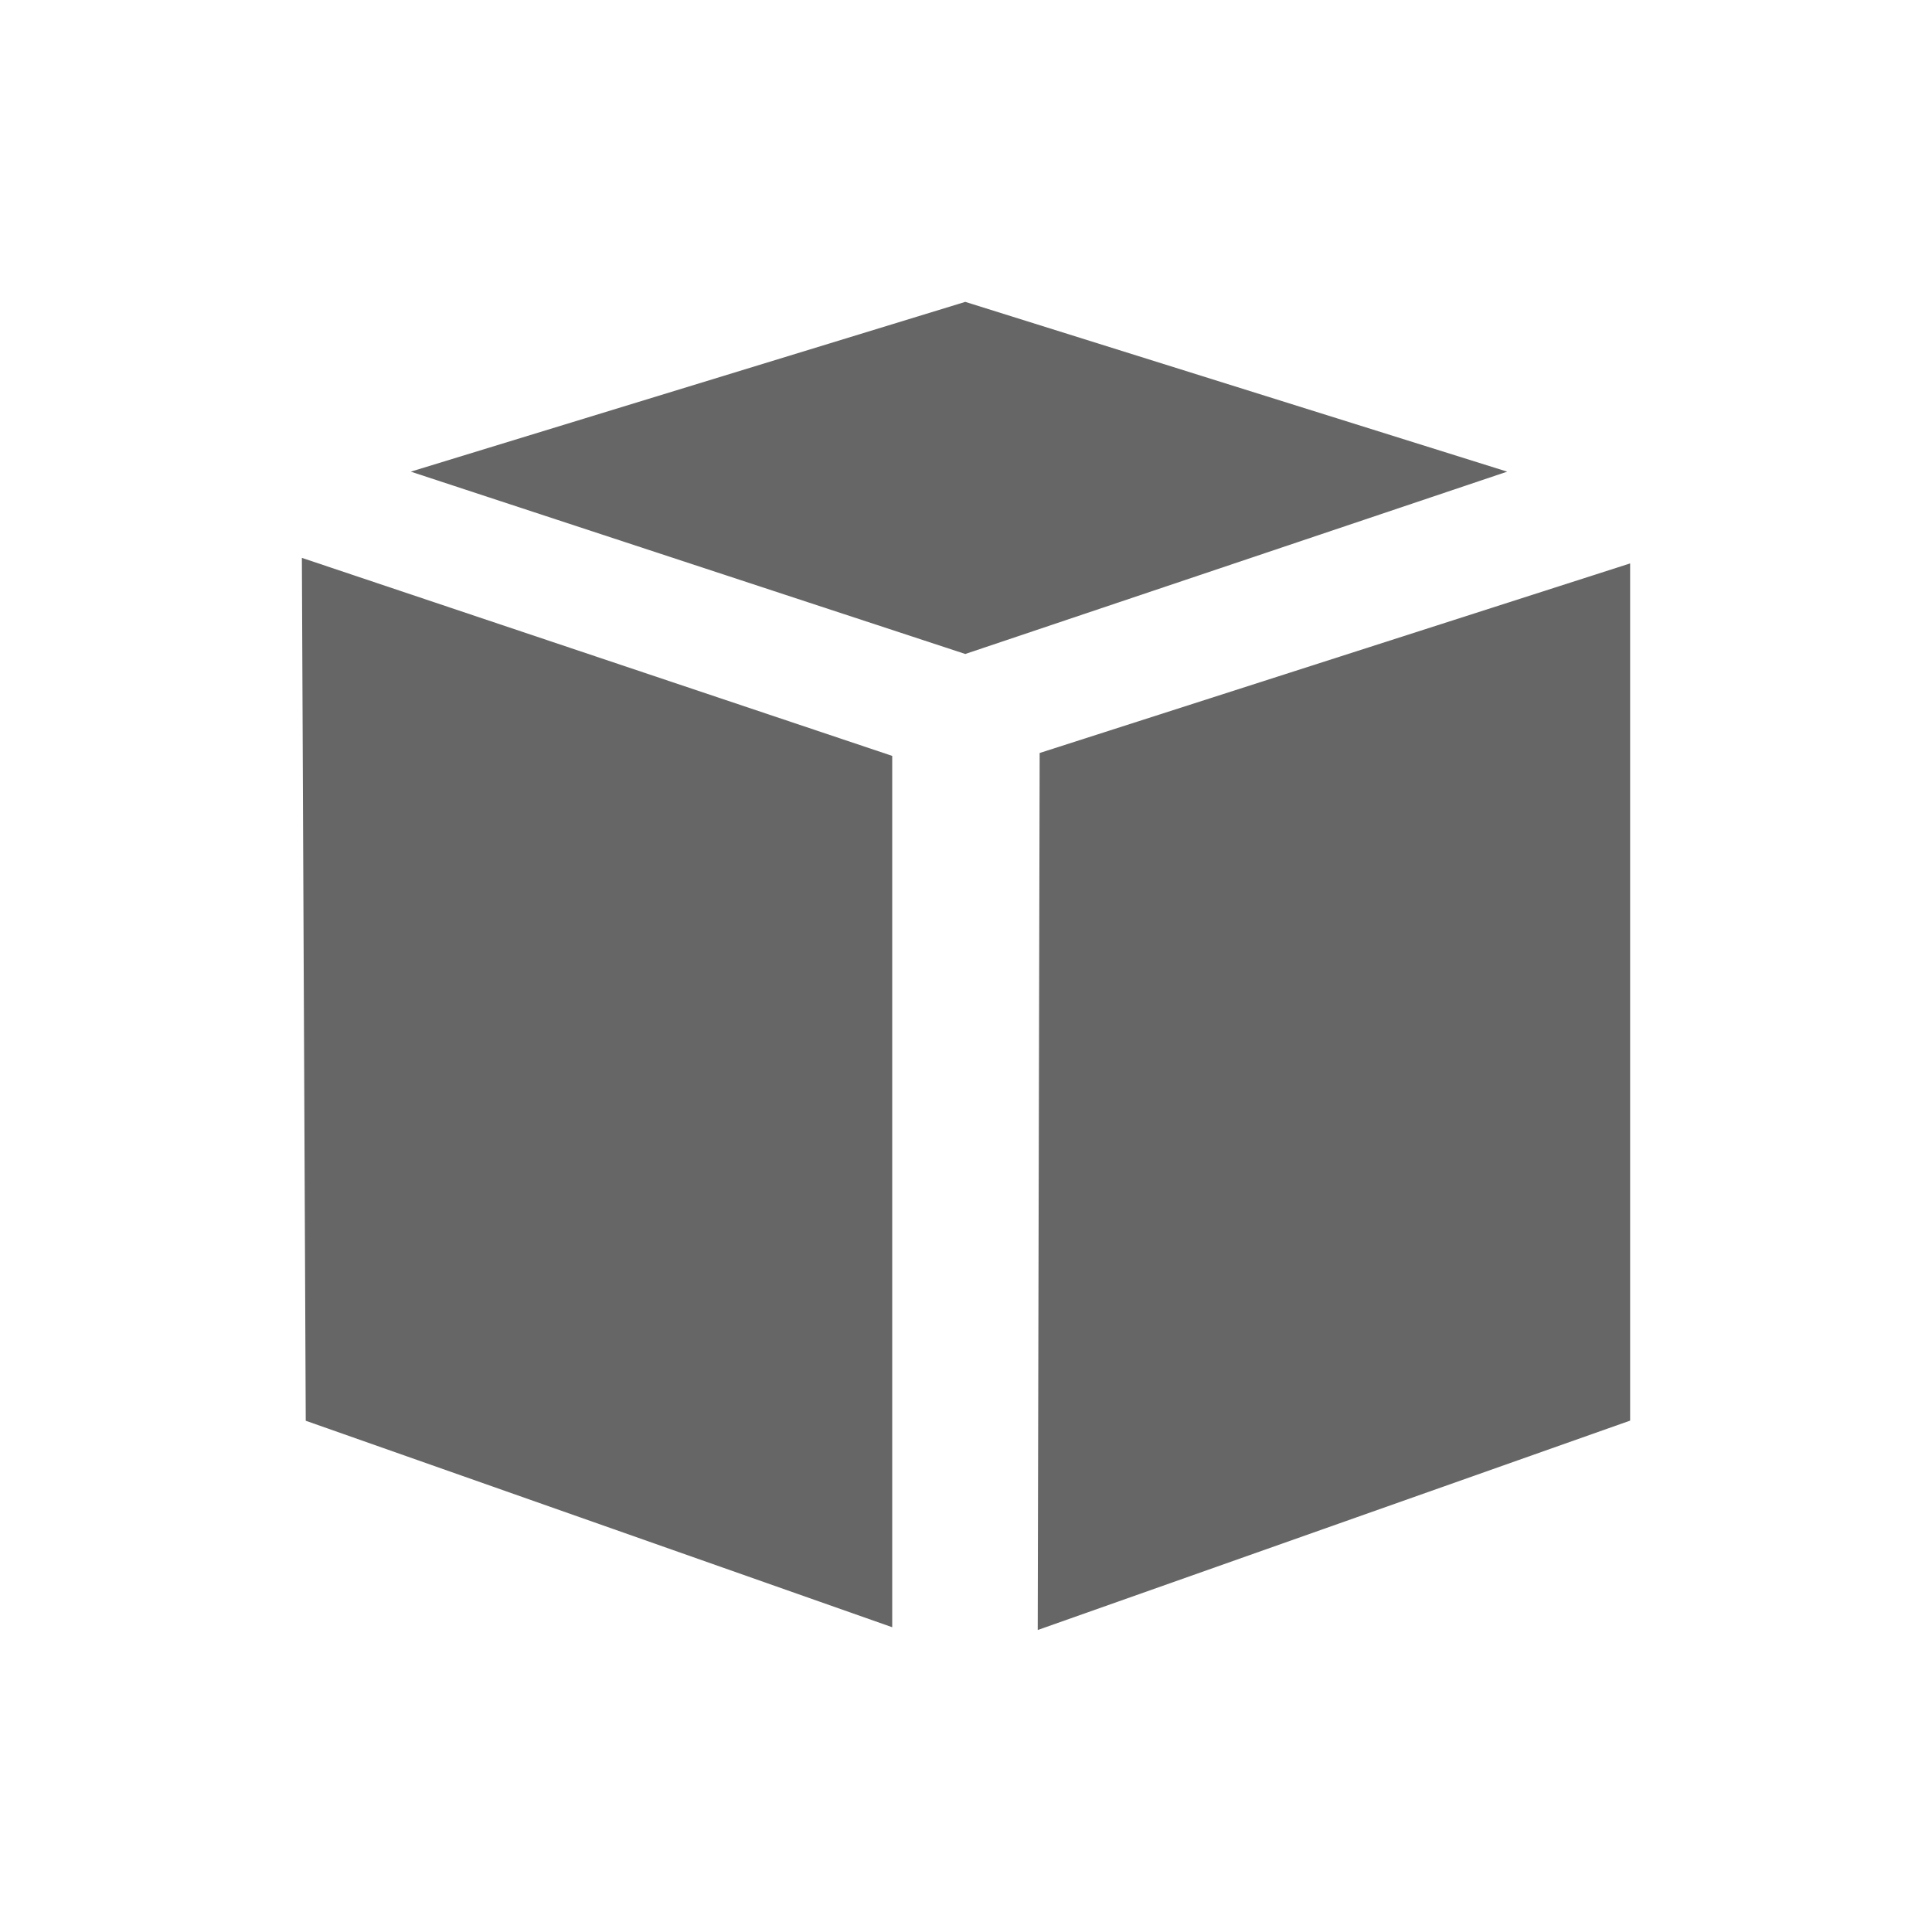
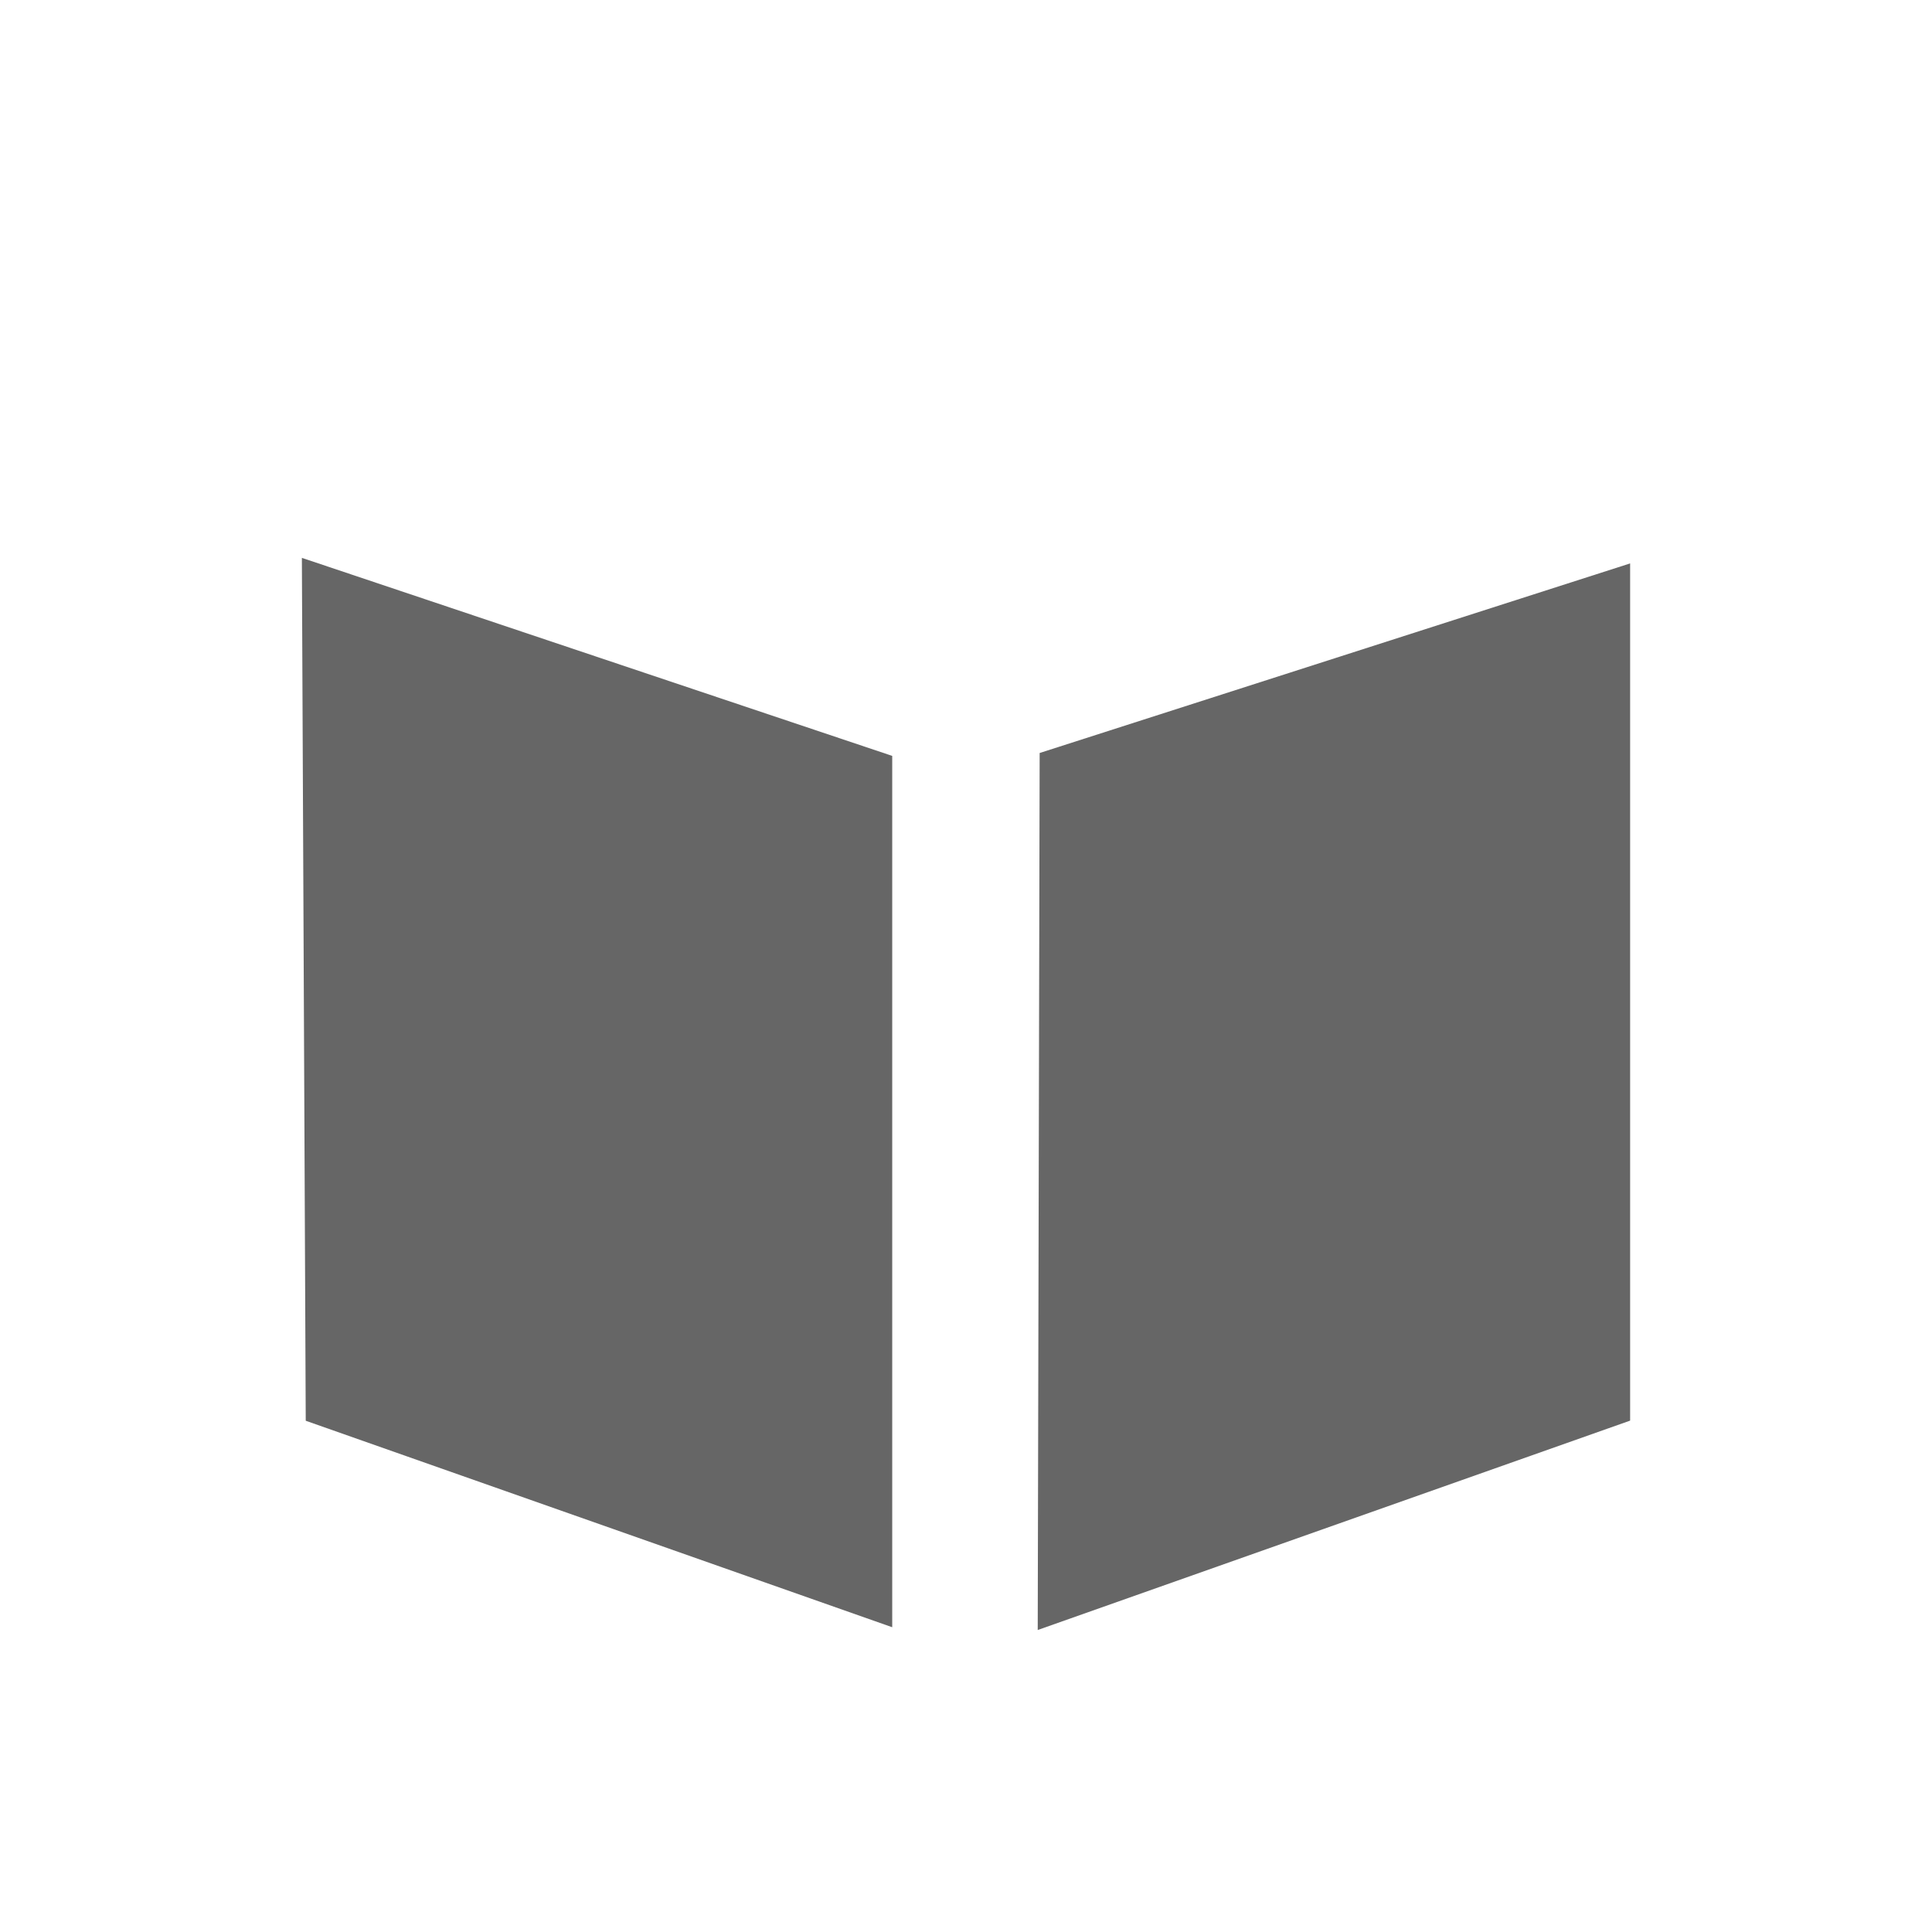
<svg xmlns="http://www.w3.org/2000/svg" width="16" height="16" viewBox="0 0 16 16" fill="none">
-   <path d="M12.482 3.906L7.994 5.416L3.402 3.906L7.994 2.5L12.482 3.906Z" fill="#666666" />
  <path d="M2.5 4.62L7.389 6.26V13.476L2.532 11.766L2.5 4.62Z" fill="#666666" />
  <path d="M8.594 13.499L13.5 11.765V4.666L8.61 6.236L8.594 13.499Z" fill="#666666" />
</svg>